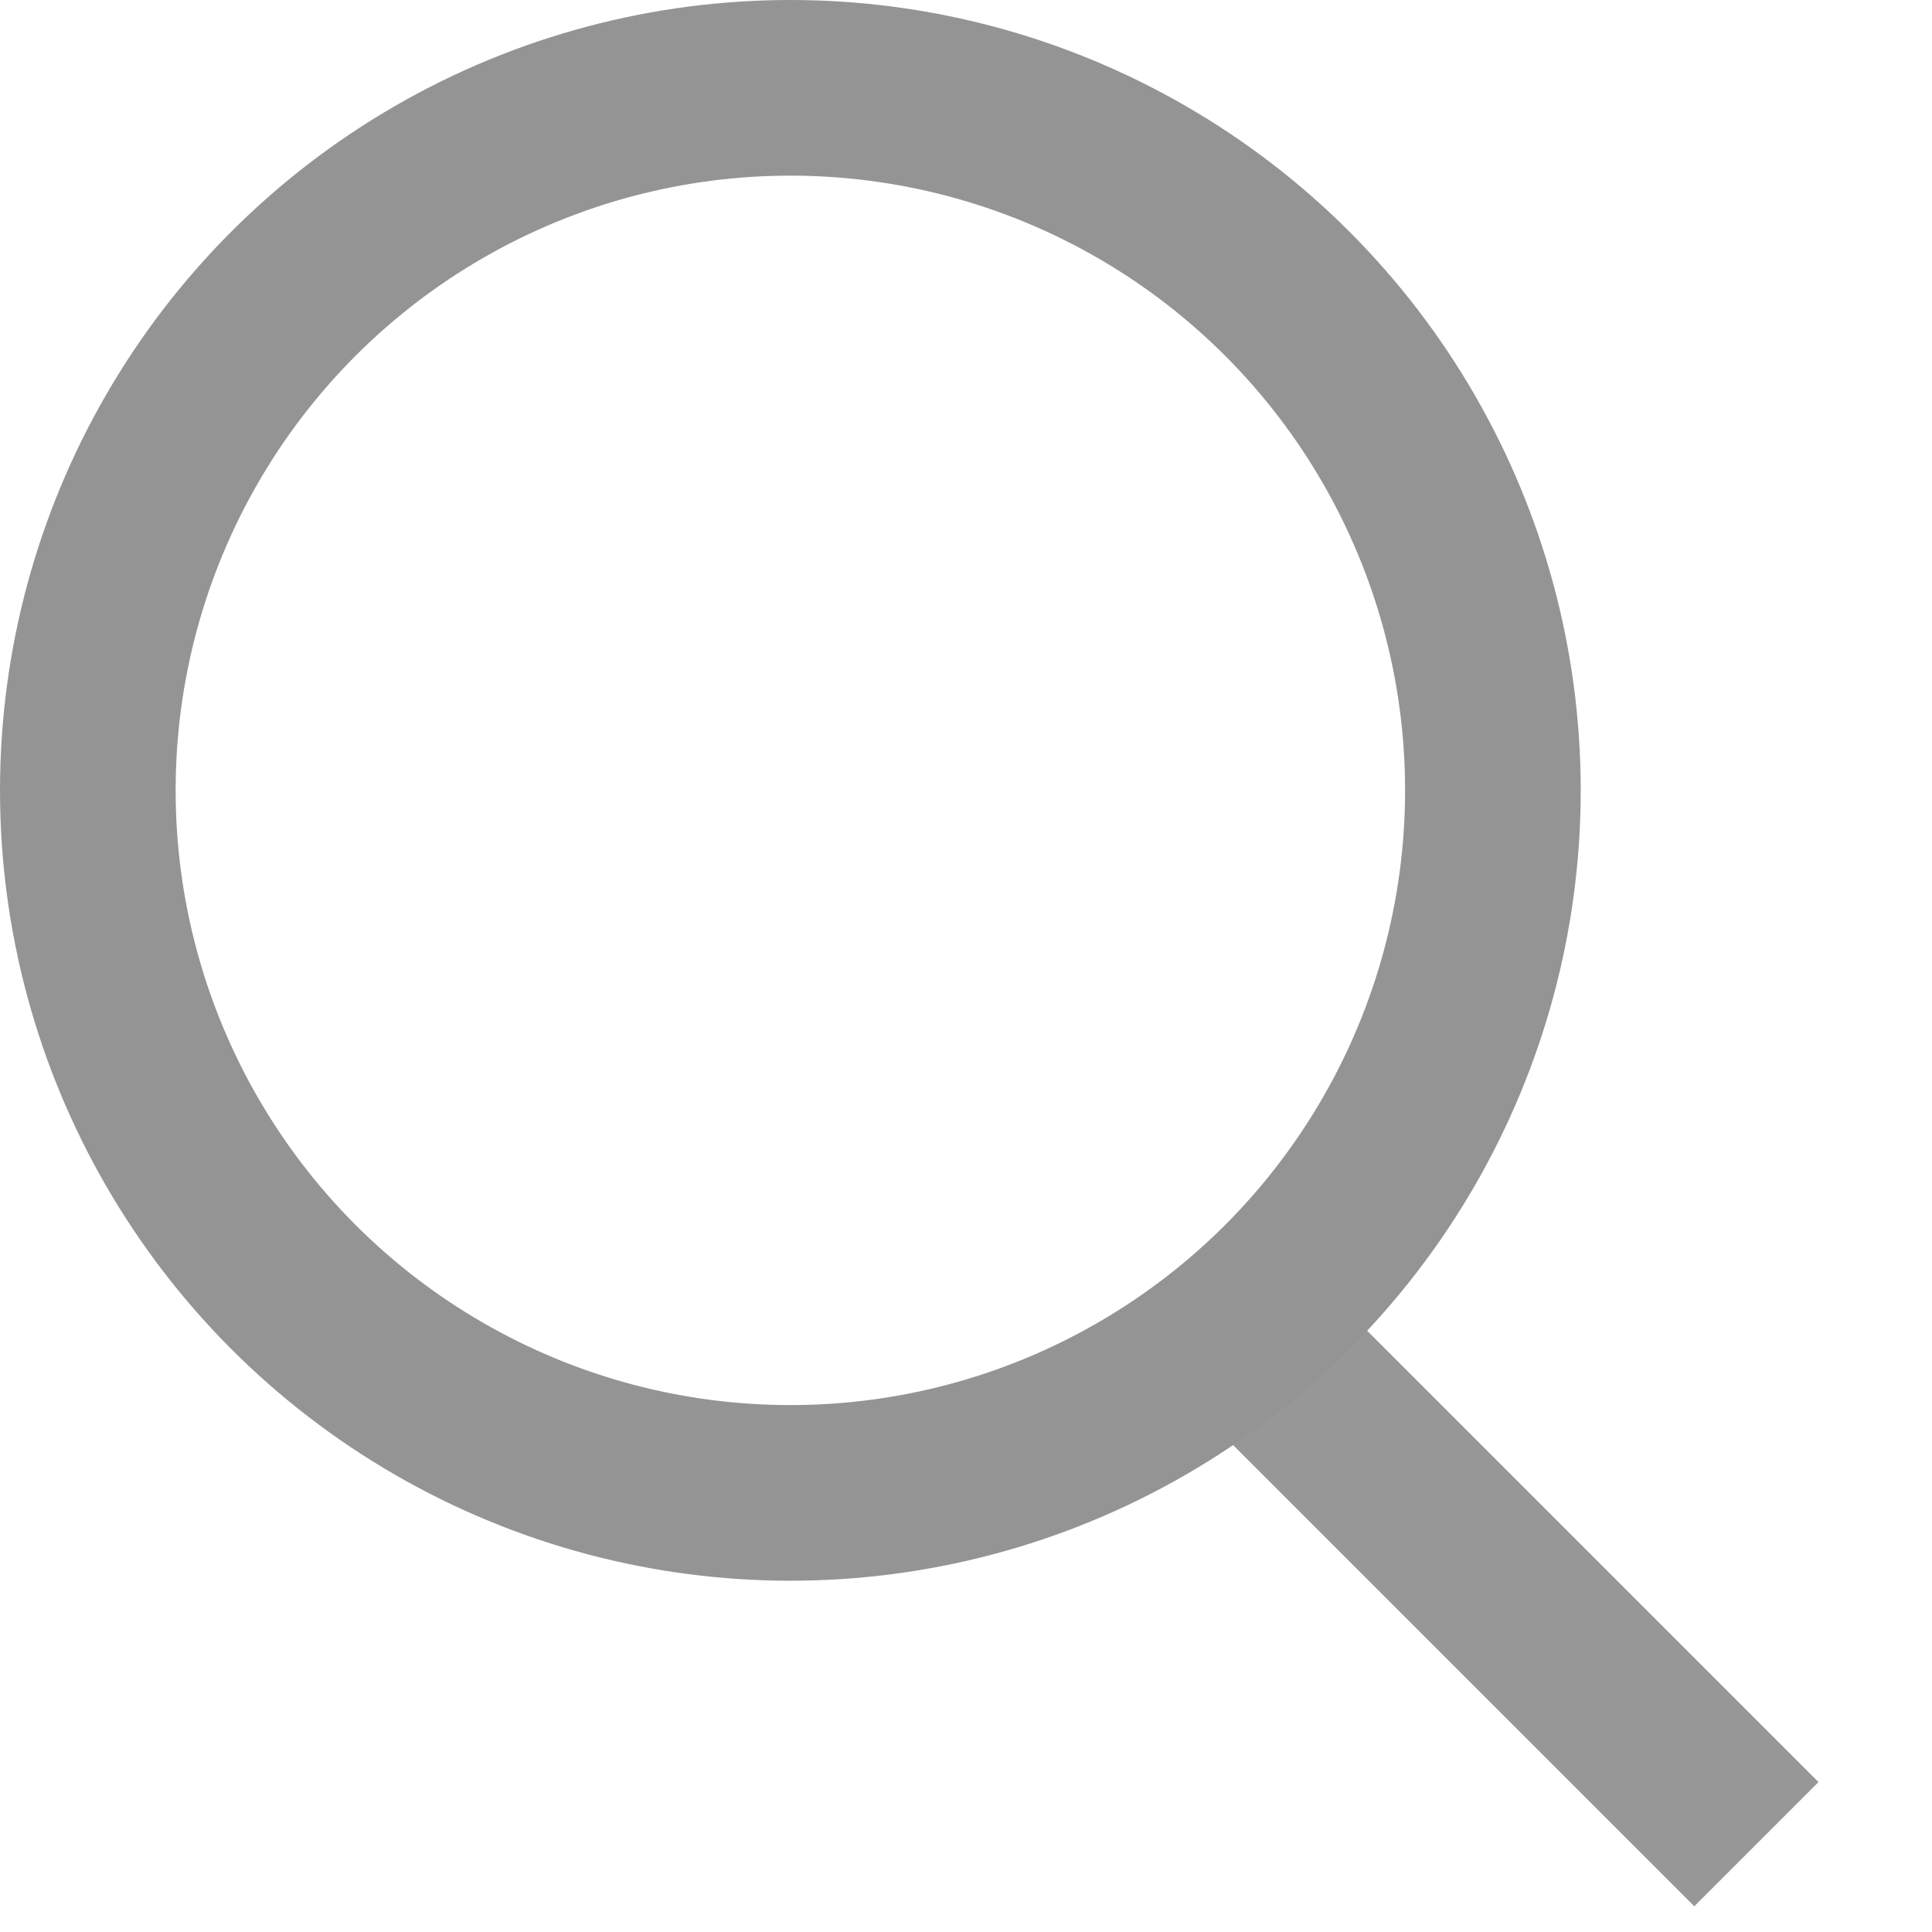
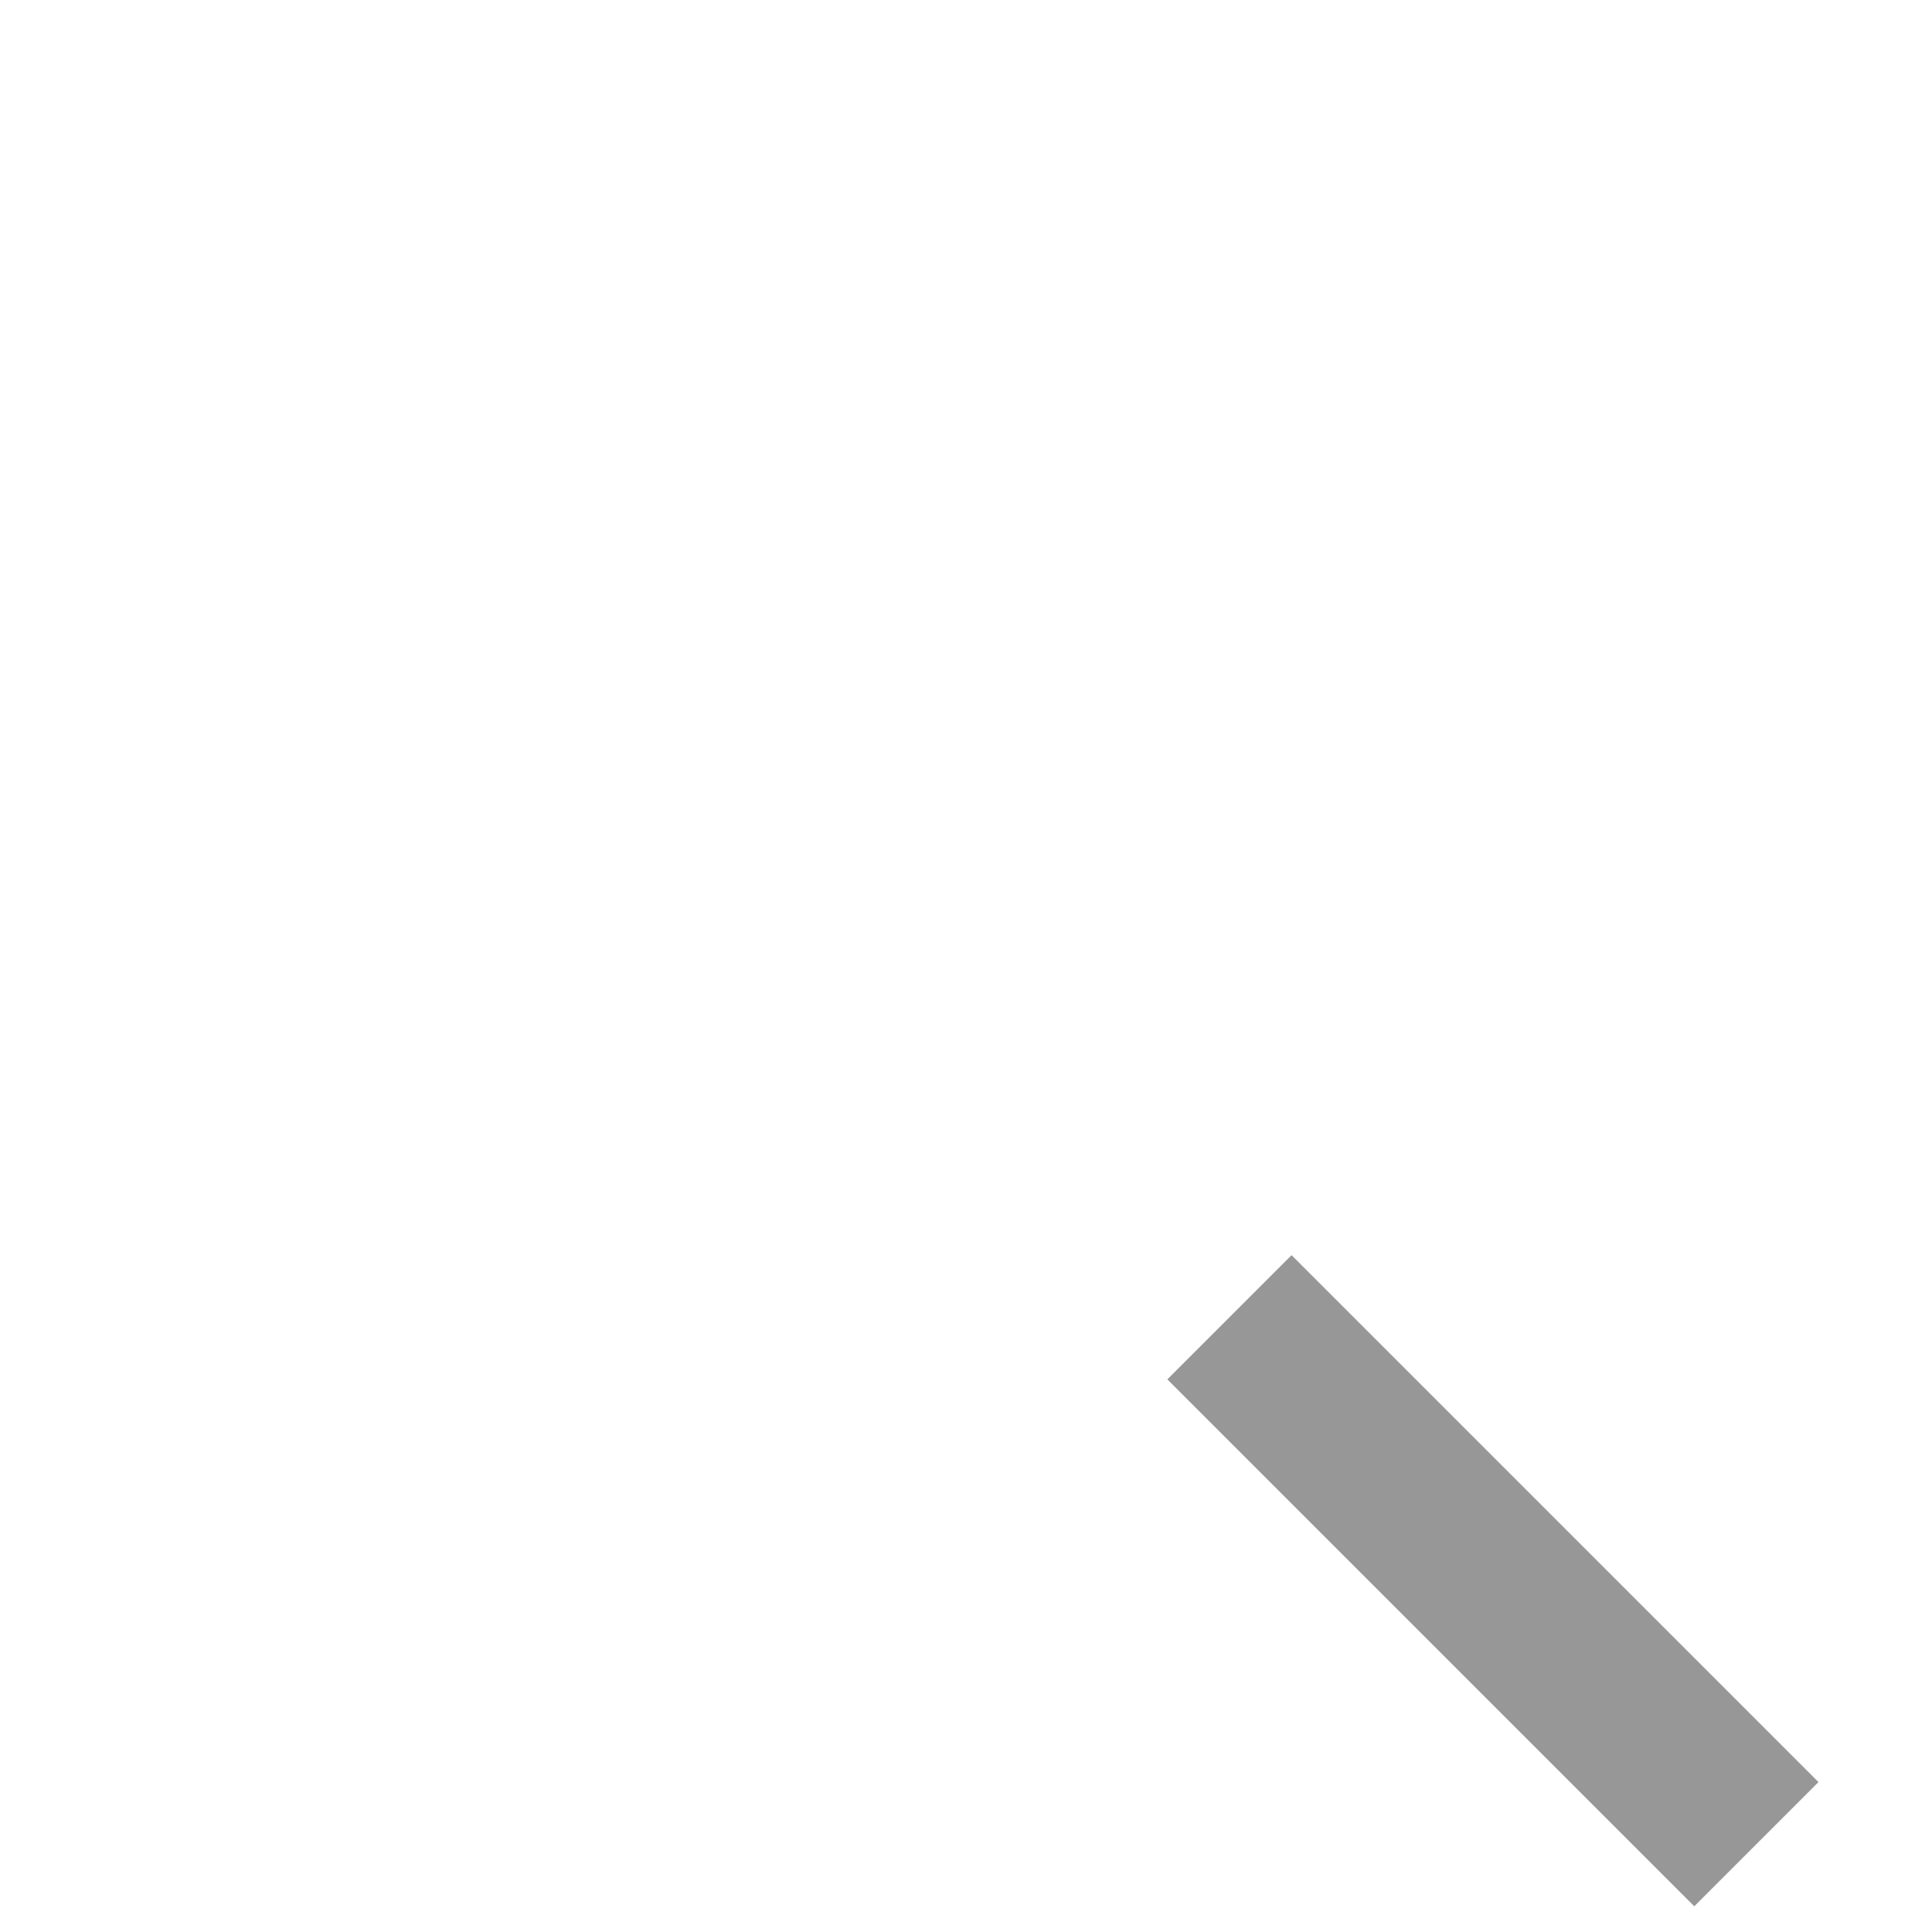
<svg xmlns="http://www.w3.org/2000/svg" width="22" height="22" viewBox="0 0 22 22" fill="none">
  <path d="M14 15L20 21" stroke="#979797" stroke-width="2" stroke-miterlimit="10" />
-   <circle cx="9" cy="9" r="8" stroke="#949494" stroke-width="2" />
</svg>